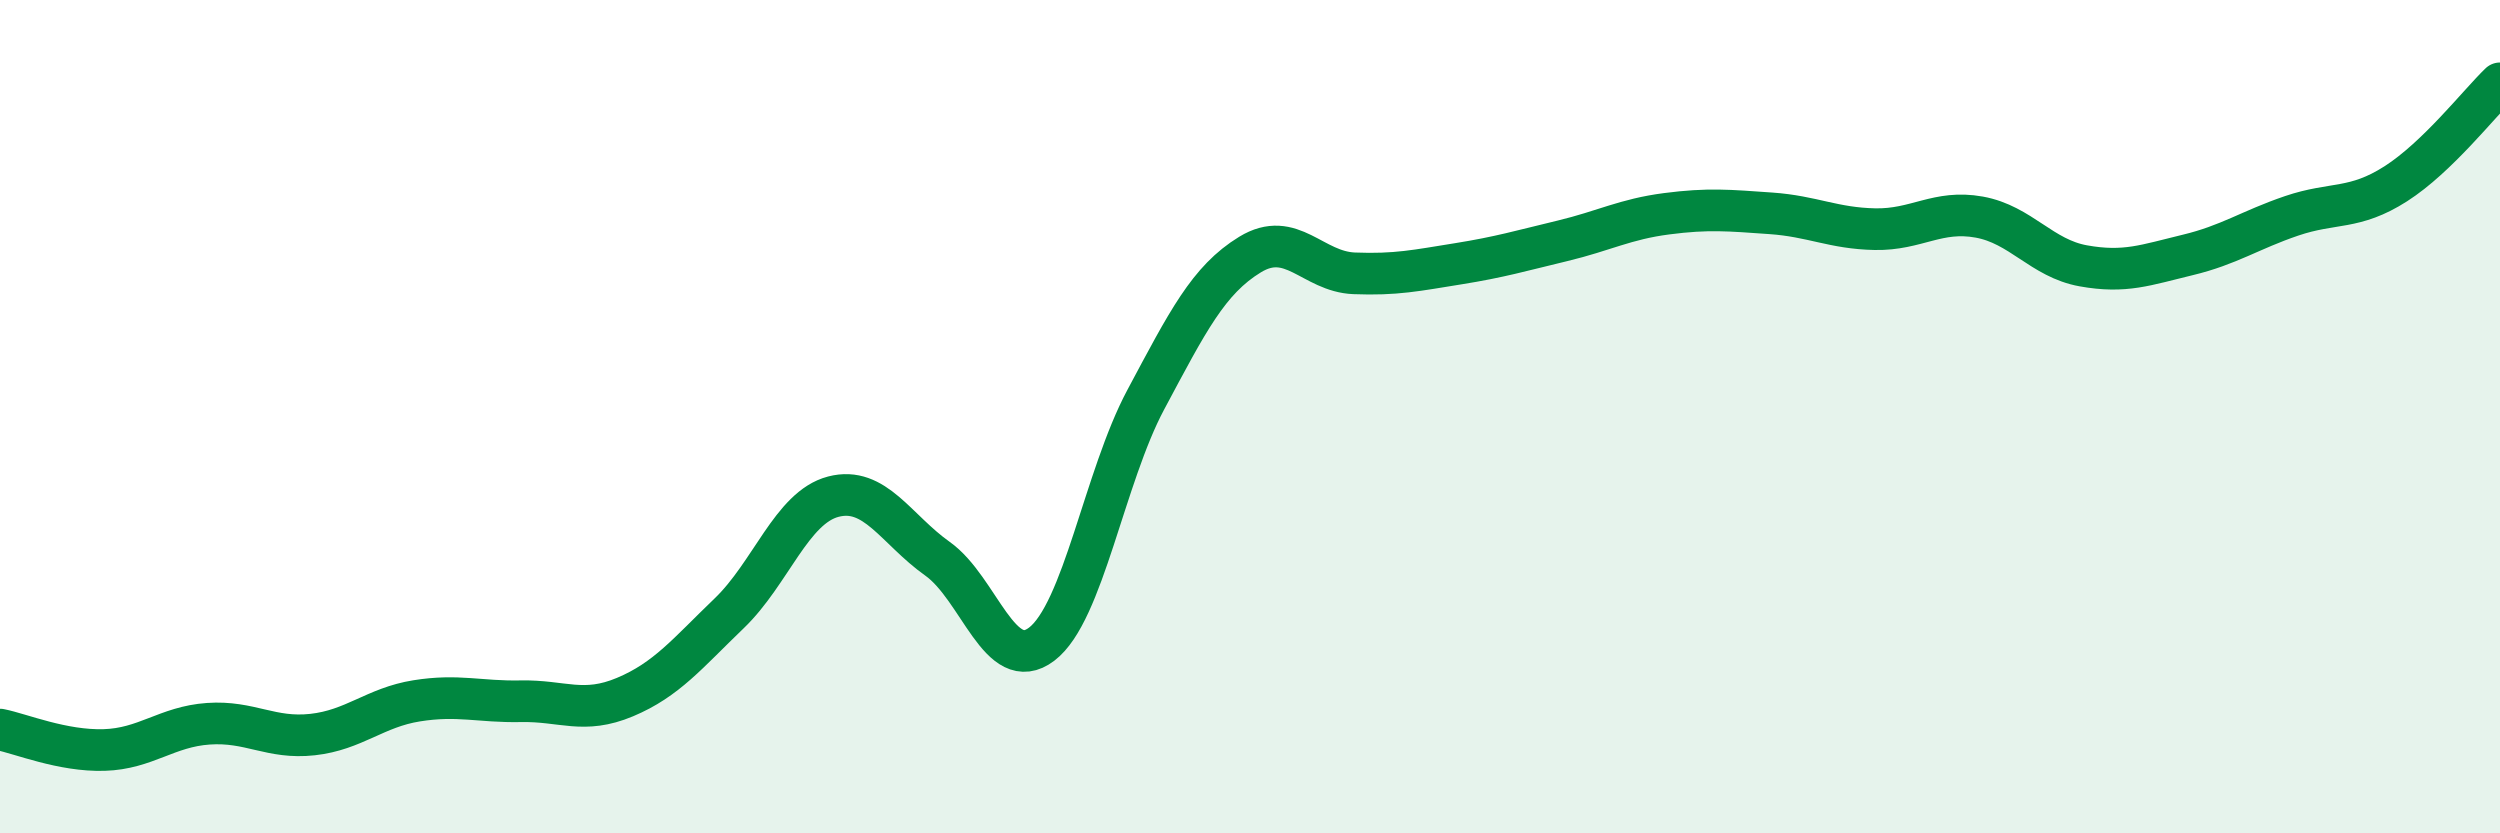
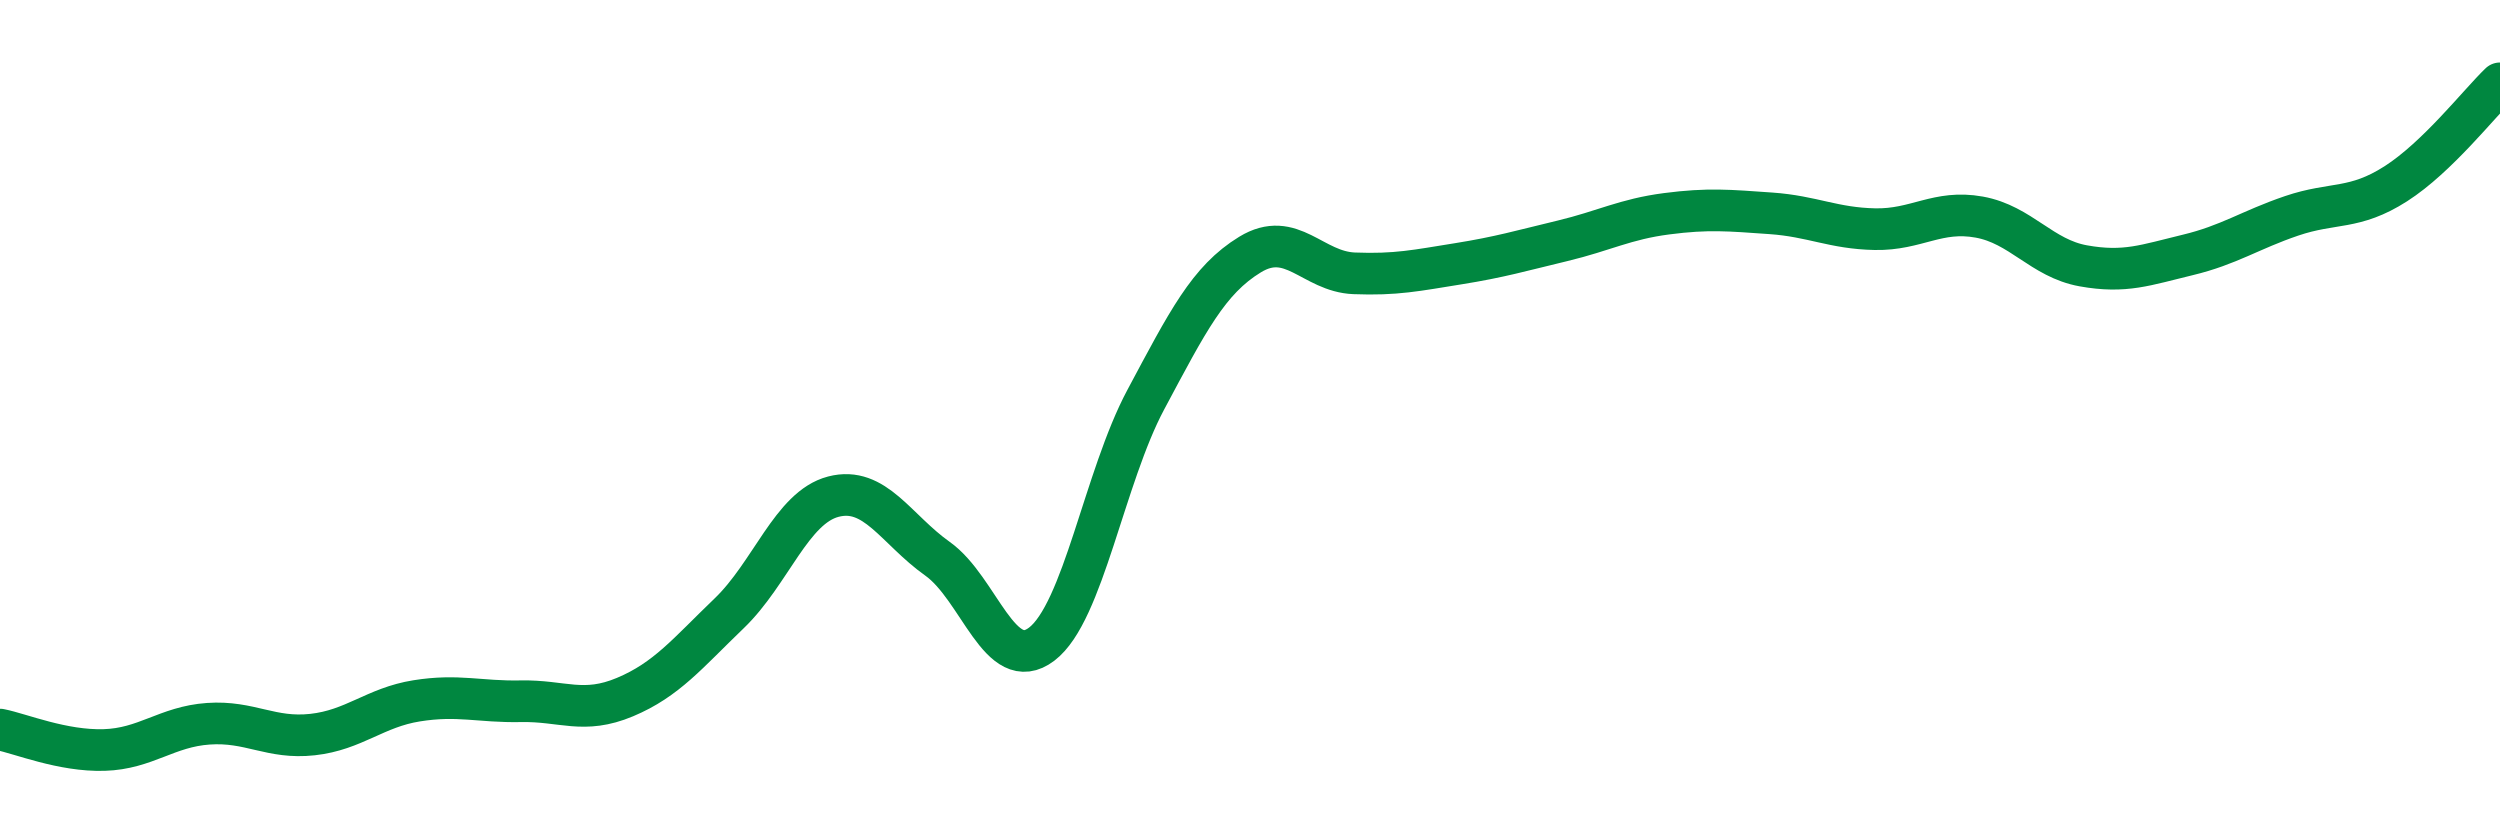
<svg xmlns="http://www.w3.org/2000/svg" width="60" height="20" viewBox="0 0 60 20">
-   <path d="M 0,17.51 C 0.5,17.61 1.5,18.03 2.5,18 C 3.5,17.97 4,17.44 5,17.37 C 6,17.3 6.5,17.74 7.5,17.63 C 8.5,17.52 9,16.98 10,16.82 C 11,16.66 11.5,16.85 12.5,16.83 C 13.5,16.81 14,17.15 15,16.73 C 16,16.31 16.5,15.68 17.5,14.72 C 18.5,13.76 19,12.18 20,11.92 C 21,11.66 21.5,12.7 22.5,13.41 C 23.5,14.12 24,16.22 25,15.46 C 26,14.7 26.5,11.46 27.5,9.59 C 28.5,7.72 29,6.72 30,6.11 C 31,5.5 31.5,6.52 32.5,6.56 C 33.5,6.6 34,6.49 35,6.33 C 36,6.17 36.5,6.02 37.5,5.78 C 38.5,5.54 39,5.26 40,5.13 C 41,5 41.5,5.05 42.5,5.12 C 43.5,5.19 44,5.48 45,5.5 C 46,5.52 46.5,5.03 47.5,5.21 C 48.5,5.39 49,6.2 50,6.38 C 51,6.56 51.5,6.36 52.5,6.12 C 53.5,5.88 54,5.52 55,5.18 C 56,4.84 56.5,5.05 57.5,4.41 C 58.5,3.77 59.5,2.48 60,2L60 20L0 20Z" fill="#008740" opacity="0.1" stroke-linecap="round" stroke-linejoin="round" />
  <path d="M 0,17.51 C 0.5,17.61 1.5,18.03 2.5,18 C 3.5,17.97 4,17.44 5,17.37 C 6,17.3 6.5,17.74 7.5,17.63 C 8.5,17.52 9,16.98 10,16.82 C 11,16.66 11.5,16.85 12.5,16.83 C 13.5,16.81 14,17.15 15,16.73 C 16,16.31 16.5,15.68 17.5,14.72 C 18.5,13.76 19,12.18 20,11.92 C 21,11.66 21.5,12.7 22.5,13.41 C 23.5,14.12 24,16.22 25,15.46 C 26,14.7 26.5,11.46 27.5,9.59 C 28.5,7.72 29,6.72 30,6.11 C 31,5.5 31.5,6.52 32.5,6.56 C 33.5,6.6 34,6.49 35,6.33 C 36,6.17 36.5,6.02 37.5,5.78 C 38.5,5.54 39,5.26 40,5.13 C 41,5 41.5,5.05 42.5,5.12 C 43.5,5.19 44,5.48 45,5.5 C 46,5.52 46.5,5.03 47.5,5.21 C 48.5,5.39 49,6.2 50,6.38 C 51,6.56 51.5,6.36 52.5,6.12 C 53.5,5.88 54,5.52 55,5.18 C 56,4.84 56.5,5.05 57.5,4.41 C 58.5,3.77 59.5,2.48 60,2" stroke="#008740" stroke-width="1" fill="none" stroke-linecap="round" stroke-linejoin="round" />
</svg>